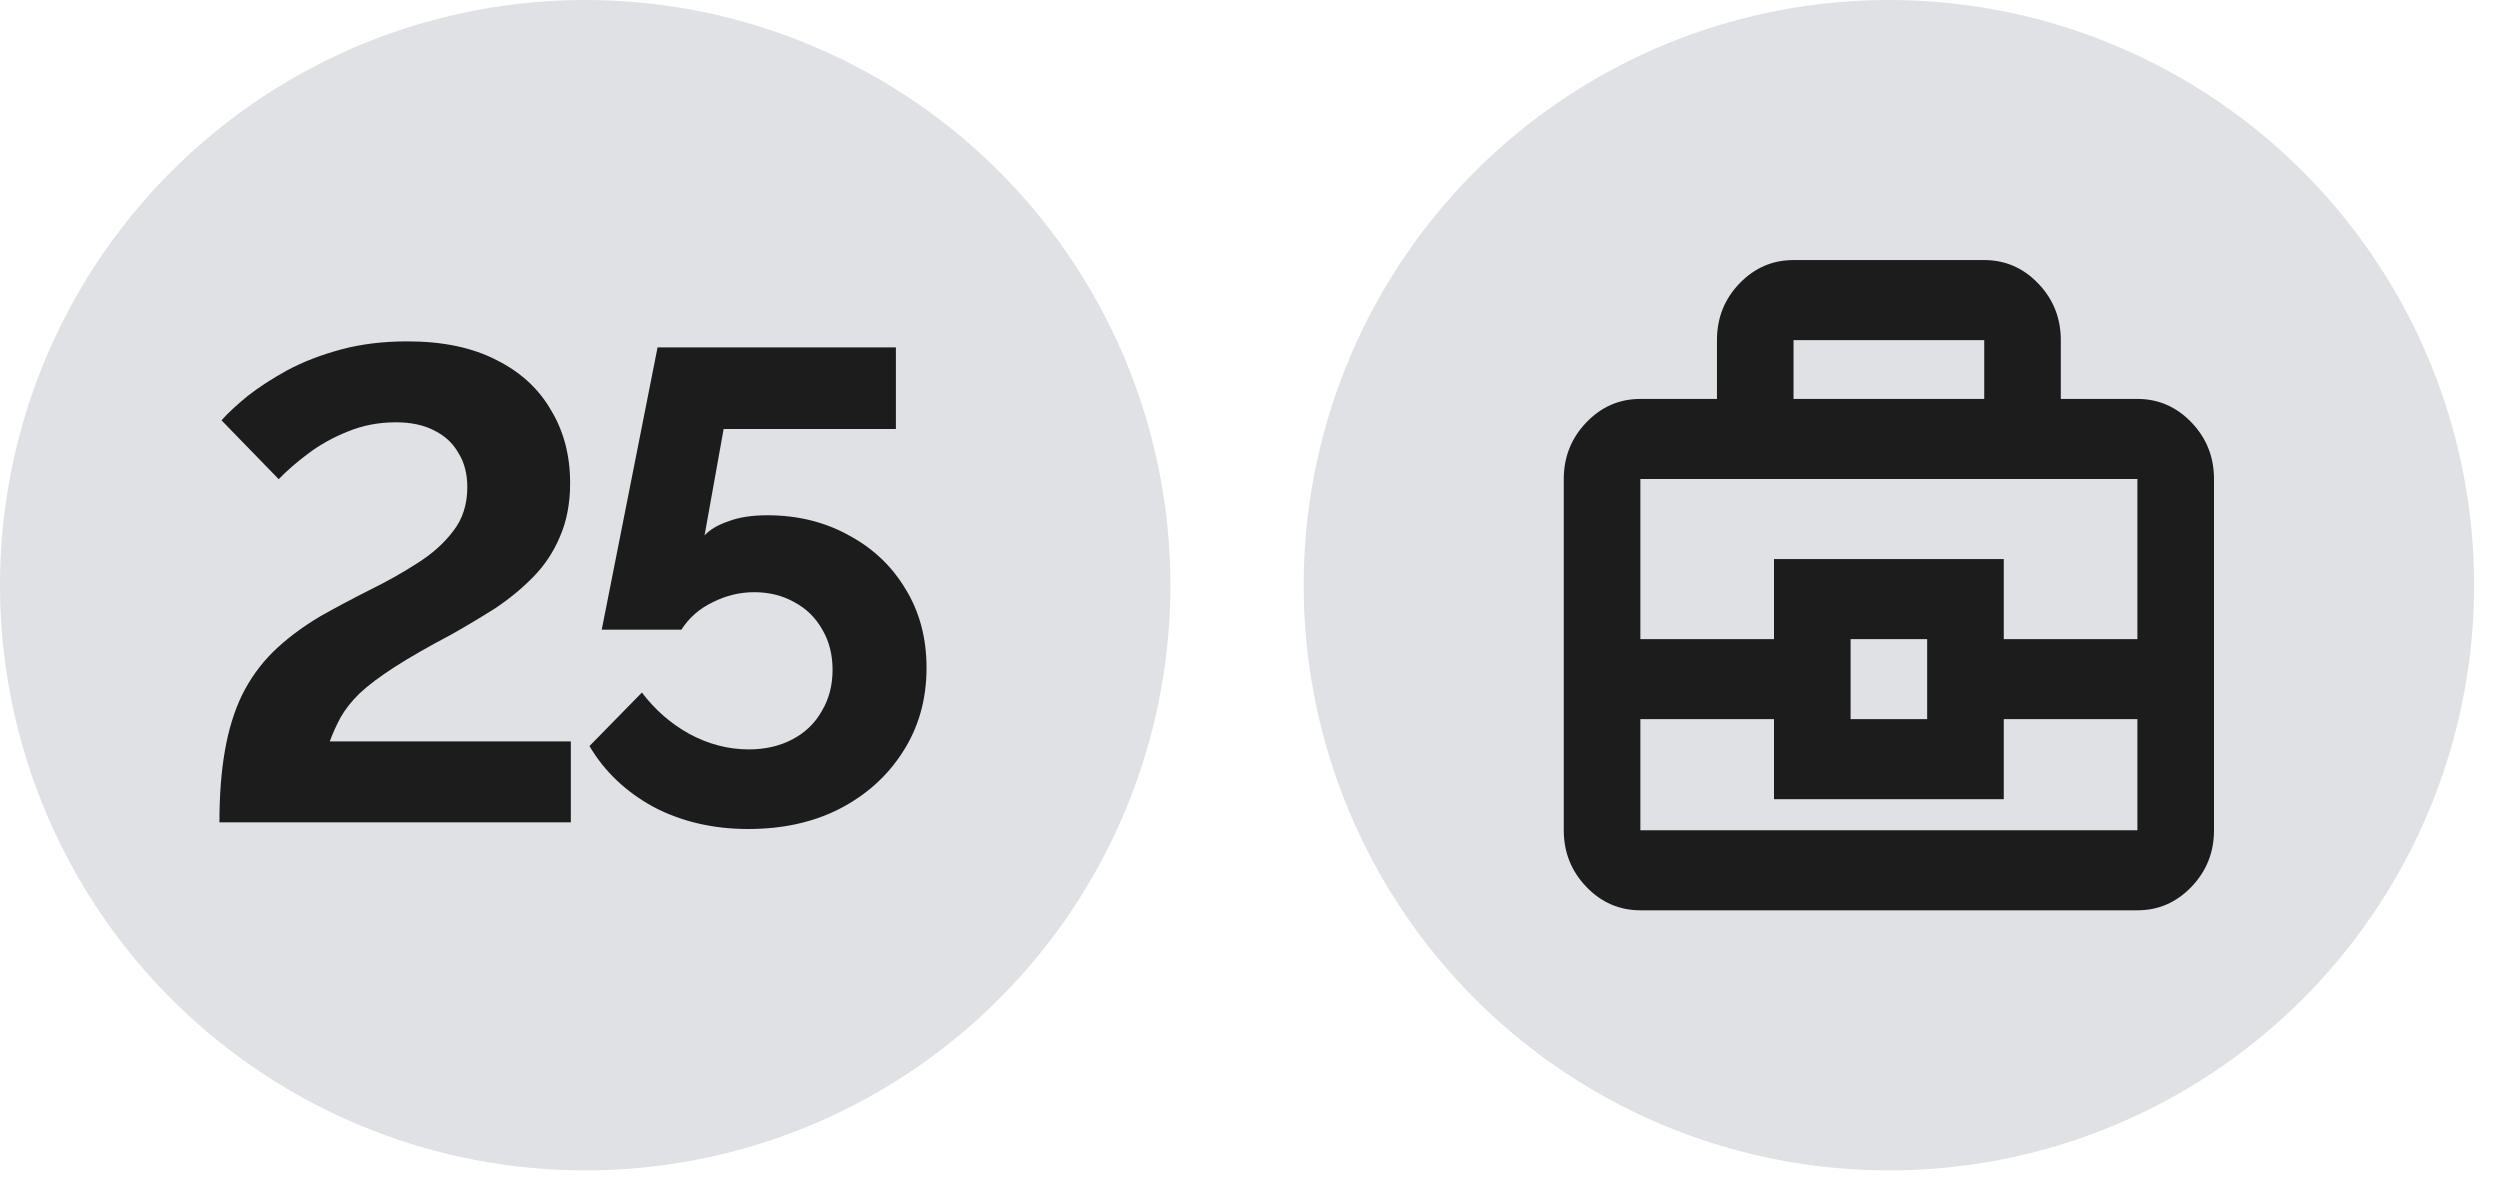
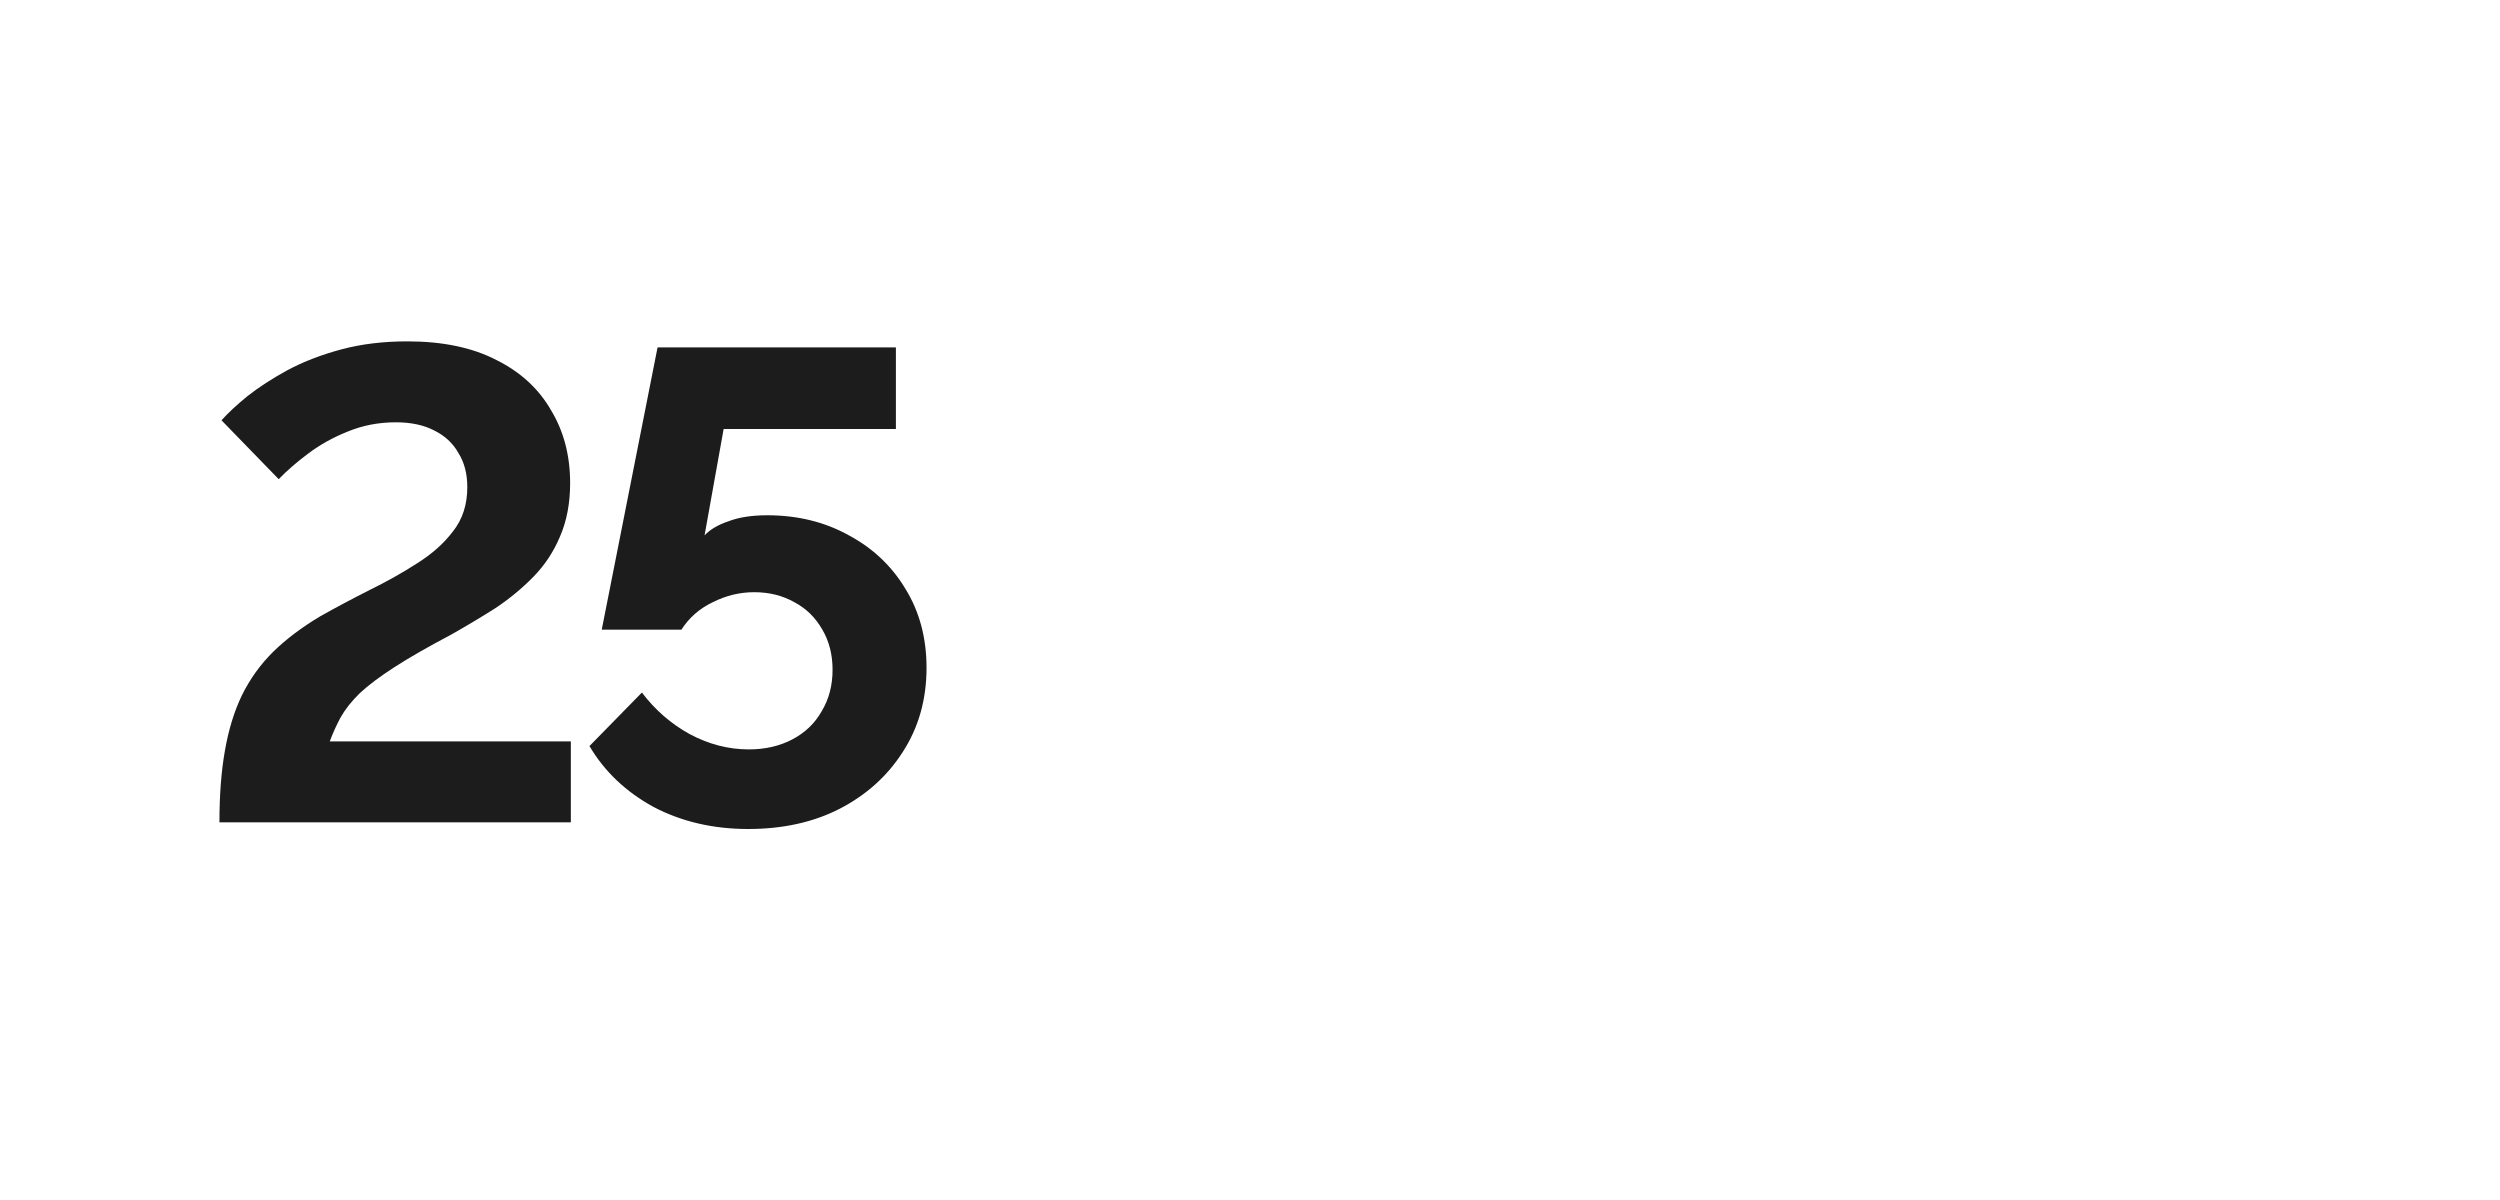
<svg xmlns="http://www.w3.org/2000/svg" width="75" height="36" viewBox="0 0 75 36" fill="none">
-   <circle cx="17.556" cy="17.556" r="17.556" fill="#E0E1E5" />
  <path d="M6.583 24.67C6.583 23.854 6.638 23.138 6.747 22.522C6.856 21.894 7.026 21.338 7.258 20.857C7.503 20.362 7.816 19.927 8.197 19.552C8.579 19.178 9.048 18.823 9.607 18.489C10.084 18.221 10.574 17.96 11.078 17.706C11.595 17.452 12.072 17.184 12.508 16.903C12.957 16.622 13.318 16.301 13.59 15.94C13.876 15.579 14.019 15.137 14.019 14.616C14.019 14.214 13.931 13.873 13.754 13.592C13.59 13.298 13.345 13.07 13.018 12.91C12.705 12.749 12.324 12.669 11.874 12.669C11.357 12.669 10.873 12.763 10.424 12.95C9.988 13.124 9.593 13.345 9.239 13.612C8.899 13.866 8.606 14.121 8.361 14.375L6.645 12.609C6.835 12.395 7.094 12.154 7.421 11.886C7.761 11.619 8.163 11.358 8.626 11.104C9.103 10.85 9.641 10.642 10.24 10.482C10.839 10.321 11.5 10.241 12.222 10.241C13.284 10.241 14.176 10.428 14.898 10.803C15.62 11.164 16.164 11.666 16.532 12.308C16.913 12.937 17.104 13.666 17.104 14.495C17.104 15.097 17.002 15.632 16.798 16.101C16.607 16.555 16.341 16.957 16.001 17.305C15.661 17.652 15.279 17.967 14.857 18.248C14.435 18.515 13.999 18.776 13.55 19.03C12.841 19.405 12.269 19.733 11.834 20.014C11.398 20.295 11.05 20.556 10.792 20.797C10.546 21.037 10.356 21.278 10.22 21.519C10.097 21.746 9.988 21.987 9.893 22.241H17.125V24.67H6.583Z" fill="#1C1C1C" />
  <path d="M22.444 24.87C21.395 24.87 20.449 24.65 19.605 24.208C18.774 23.753 18.134 23.145 17.684 22.382L19.257 20.776C19.652 21.298 20.129 21.713 20.687 22.021C21.259 22.328 21.852 22.482 22.465 22.482C22.955 22.482 23.391 22.382 23.772 22.181C24.153 21.98 24.446 21.7 24.65 21.338C24.868 20.977 24.977 20.562 24.977 20.094C24.977 19.639 24.875 19.238 24.671 18.89C24.466 18.529 24.187 18.255 23.833 18.067C23.479 17.867 23.077 17.766 22.628 17.766C22.192 17.766 21.777 17.867 21.382 18.067C20.987 18.255 20.674 18.529 20.442 18.89H18.052L19.727 10.421H26.877V12.87H21.709L21.137 16.061C21.3 15.886 21.538 15.746 21.852 15.639C22.165 15.519 22.553 15.458 23.016 15.458C23.928 15.458 24.746 15.659 25.468 16.061C26.189 16.448 26.755 16.984 27.163 17.666C27.585 18.348 27.796 19.138 27.796 20.034C27.796 20.984 27.558 21.827 27.081 22.562C26.618 23.285 25.985 23.854 25.181 24.268C24.392 24.67 23.479 24.87 22.444 24.87Z" fill="#1C1C1C" />
-   <circle cx="56.667" cy="17.556" r="17.556" fill="#E0E1E5" />
-   <path d="M49.211 27.309C48.579 27.309 48.038 27.073 47.588 26.603C47.138 26.133 46.913 25.568 46.913 24.907V14.37C46.913 13.71 47.138 13.144 47.588 12.674C48.038 12.204 48.579 11.968 49.211 11.968H51.509V10.199C51.509 9.537 51.734 8.972 52.184 8.504C52.633 8.036 53.174 7.802 53.806 7.802H59.527C60.159 7.802 60.7 8.038 61.15 8.508C61.599 8.978 61.824 9.544 61.824 10.204V11.968H64.122C64.754 11.968 65.295 12.204 65.745 12.674C66.195 13.144 66.42 13.71 66.42 14.37V24.907C66.42 25.568 66.195 26.133 65.745 26.603C65.295 27.073 64.754 27.309 64.122 27.309H49.211ZM53.806 11.968H59.527V10.204H53.806V11.968ZM64.122 21.574H60.113V23.976H53.22V21.574H49.211V24.907H64.122V21.574ZM55.518 21.574H57.815V19.173H55.518V21.574ZM49.211 19.173H53.22V16.771H60.113V19.173H64.122V14.37H49.211V19.173Z" fill="#1C1C1C" />
</svg>